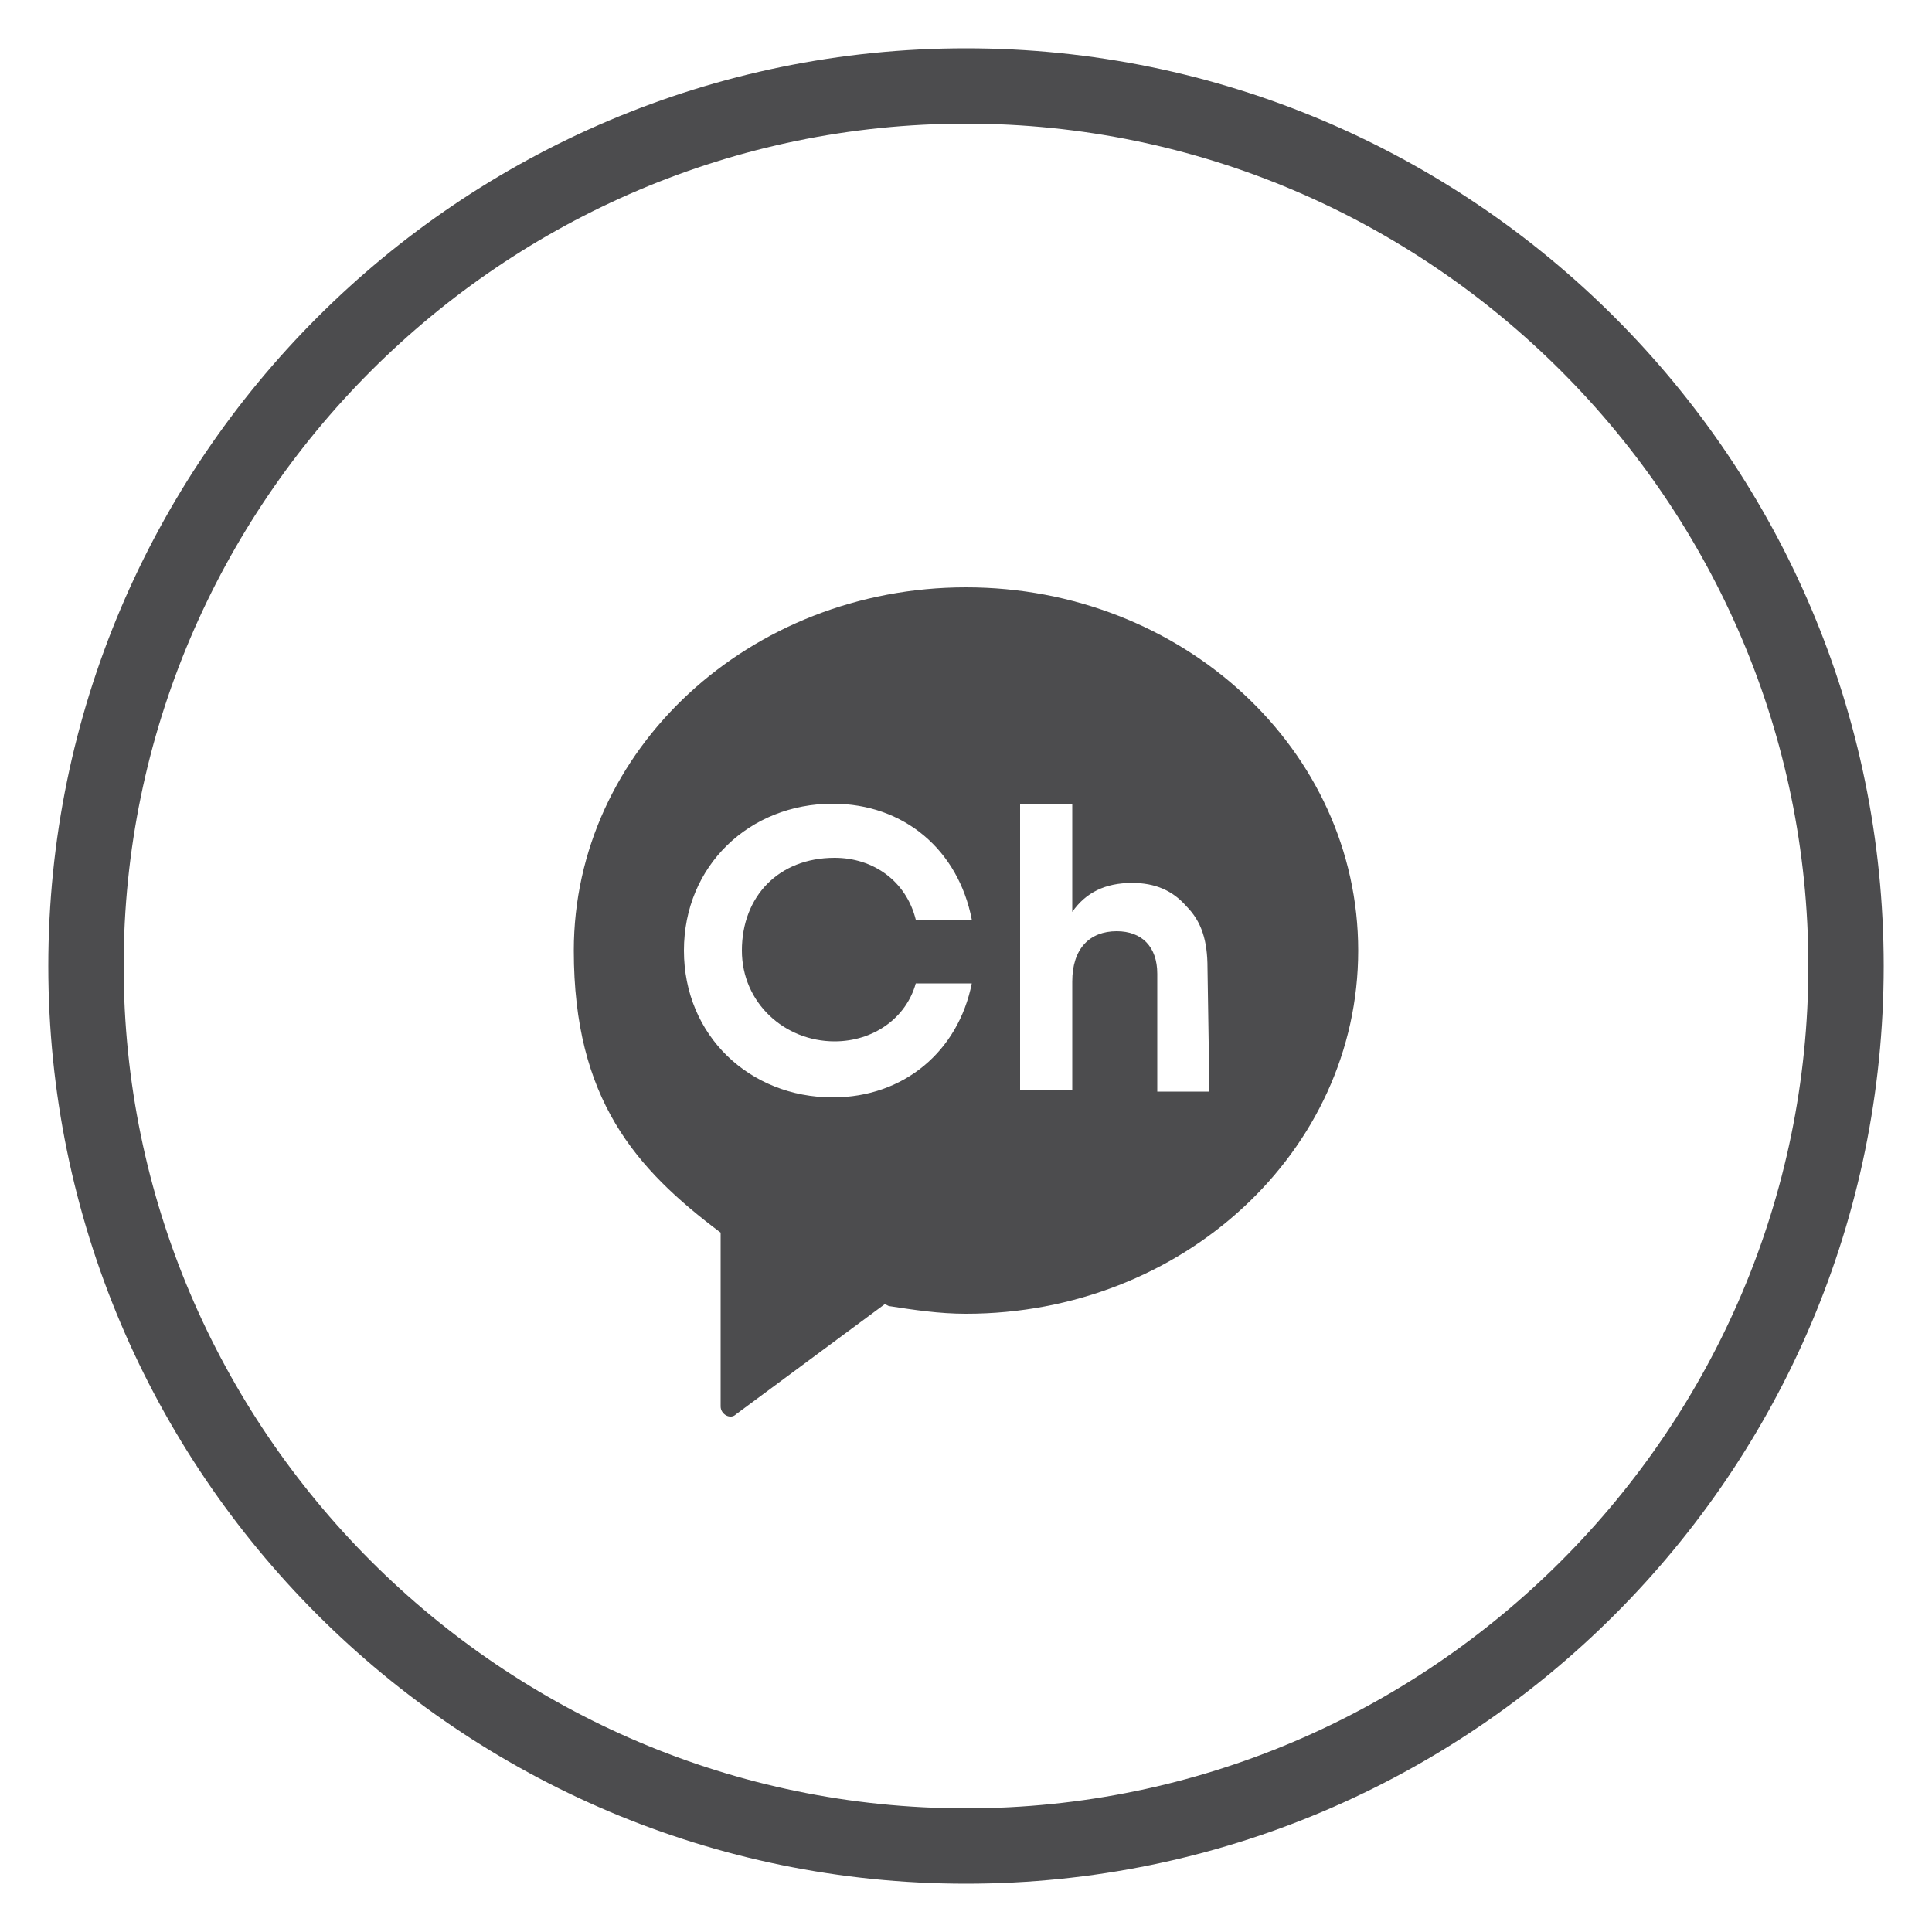
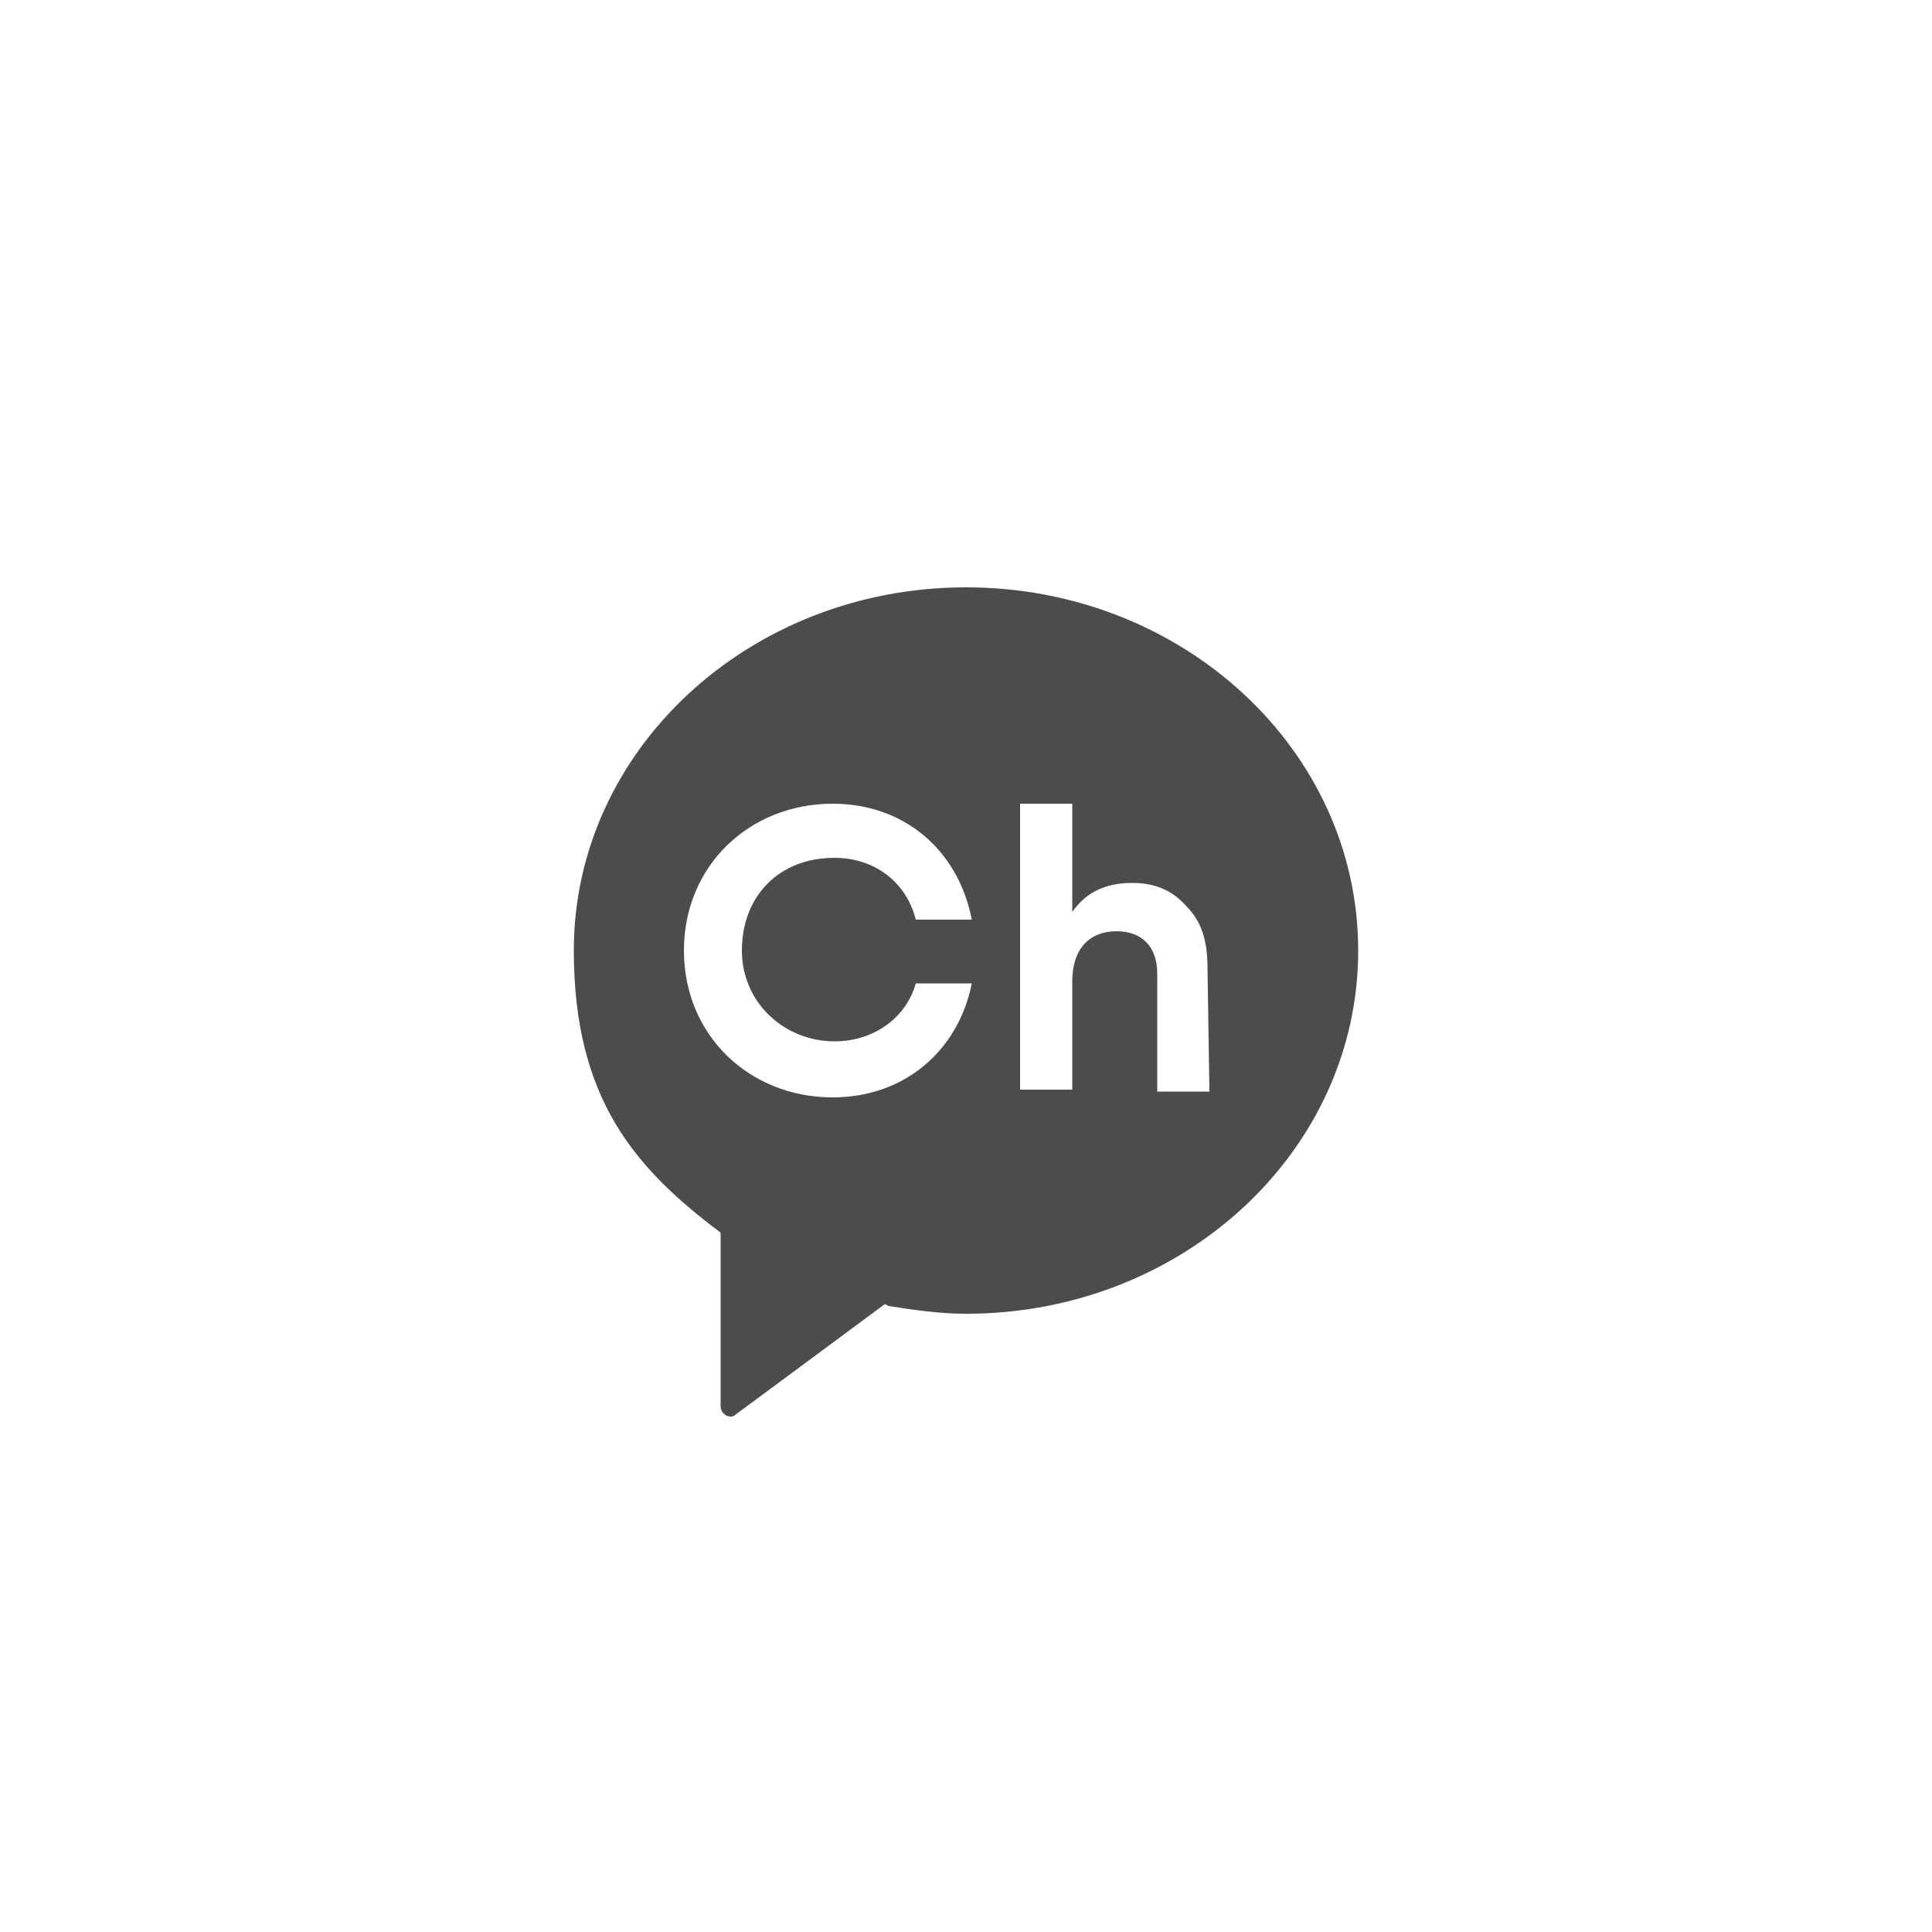
<svg xmlns="http://www.w3.org/2000/svg" version="1.0" id="Layer_1" x="0px" y="0px" viewBox="0 0 100 100" style="enable-background:new 0 0 100 100;" xml:space="preserve">
  <style type="text/css">
	.st0{fill:#4C4C4E;}
</style>
  <g>
-     <path class="st0" d="M50,97.5C23.8,97.5,2.5,76.2,2.5,50S23.8,2.5,50,2.5S97.5,23.8,97.5,50S76.2,97.5,50,97.5z M50,6.4   C26,6.4,6.4,26,6.4,50S26,93.6,50,93.6S93.6,74,93.6,50S74,6.4,50,6.4z" />
    <g>
      <g>
        <path class="st0" d="M50,30.4c-11.2,0-20.3,8.4-20.3,18.8c0,7.7,3.2,11.3,7.6,14.6l0,0v9c0,0.4,0.5,0.7,0.8,0.4l7.7-5.7l0.2,0.1     c1.3,0.2,2.6,0.4,4,0.4c11.2,0,20.3-8.4,20.3-18.8S61.2,30.4,50,30.4 M43.2,53.9c2,0,3.7-1.2,4.2-3h2.9c-0.7,3.5-3.5,5.9-7.2,5.9     c-4.3,0-7.7-3.2-7.7-7.6s3.4-7.6,7.7-7.6c3.7,0,6.5,2.4,7.2,6h-2.9c-0.5-2-2.2-3.2-4.2-3.2c-2.9,0-4.8,2-4.8,4.8     C38.4,51.9,40.6,53.9,43.2,53.9 M62.6,56.5h-2.7v-6.1c0-1.4-0.8-2.2-2.1-2.2c-1.4,0-2.3,0.9-2.3,2.6v5.6h-2.7V41.6h2.7v5.6     c0.7-1,1.7-1.5,3.1-1.5c1.2,0,2.1,0.4,2.8,1.2c0.8,0.8,1.1,1.8,1.1,3.2L62.6,56.5L62.6,56.5z" />
      </g>
    </g>
  </g>
</svg>